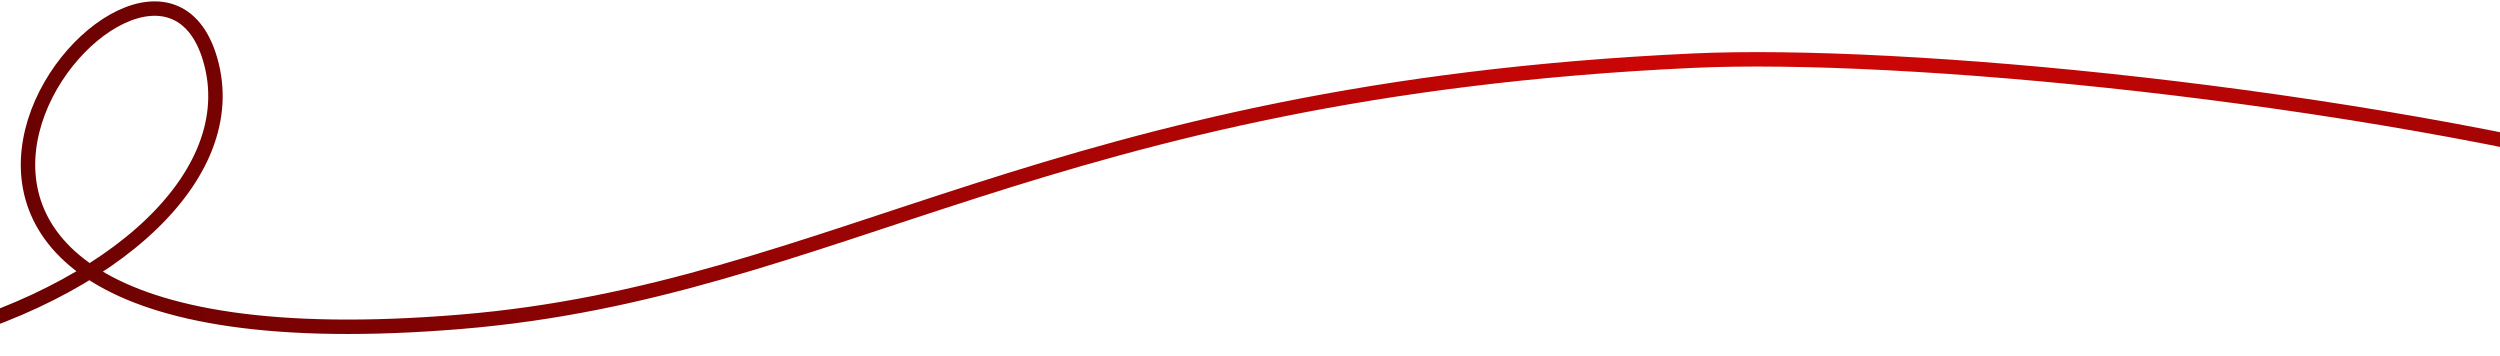
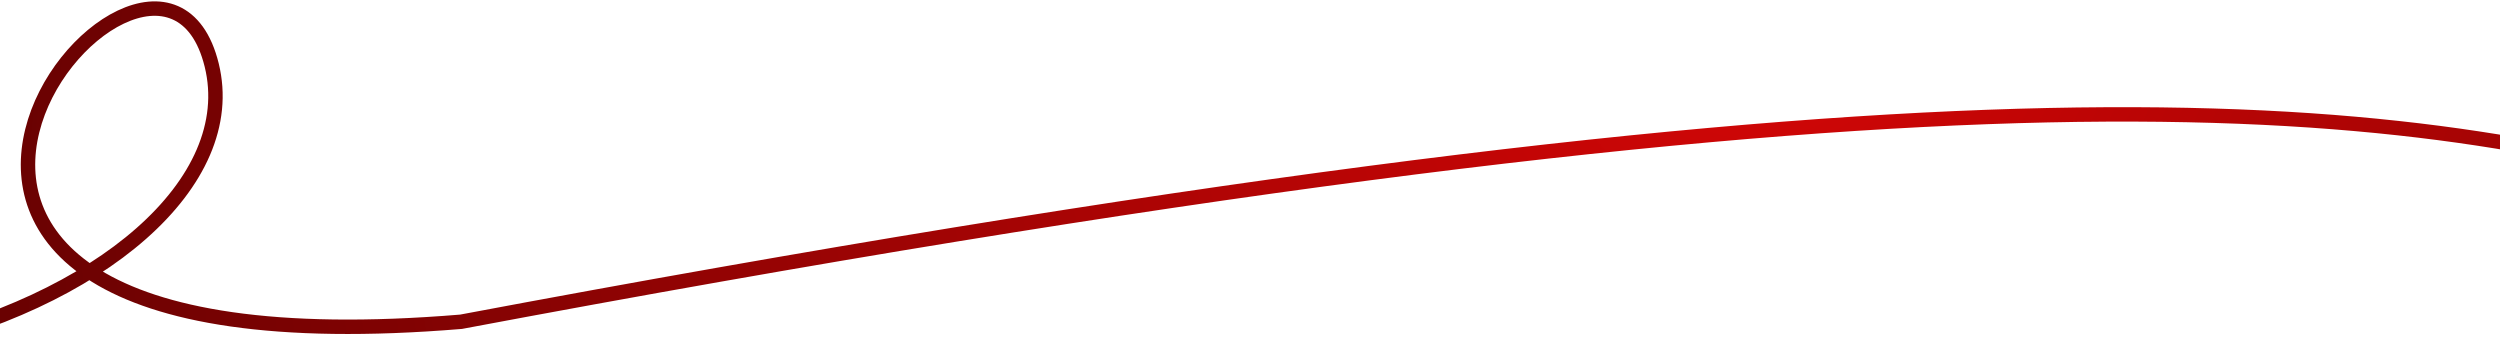
<svg xmlns="http://www.w3.org/2000/svg" width="1440" height="205" viewBox="0 0 1440 205" fill="none">
-   <path d="M-61.401 200.432C58.246 174.454 138.499 104.93 121.951 37.537C89.431 -94.894 -169.017 221.451 265.56 185.333C482.252 167.324 603.384 52.112 975.073 34.948C1094.75 29.422 1353.37 53.615 1545.81 104.631" stroke="url(#paint0_radial_48_28)" stroke-width="8.308" />
+   <path d="M-61.401 200.432C58.246 174.454 138.499 104.93 121.951 37.537C89.431 -94.894 -169.017 221.451 265.56 185.333C1094.75 29.422 1353.37 53.615 1545.81 104.631" stroke="url(#paint0_radial_48_28)" stroke-width="8.308" />
  <defs>
    <radialGradient id="paint0_radial_48_28" cx="0" cy="0" r="1" gradientUnits="userSpaceOnUse" gradientTransform="translate(1019.75 28.95) rotate(165.776) scale(1360.14 995.645)">
      <stop stop-color="#D20606" />
      <stop offset="1" stop-color="#490000" />
    </radialGradient>
  </defs>
</svg>